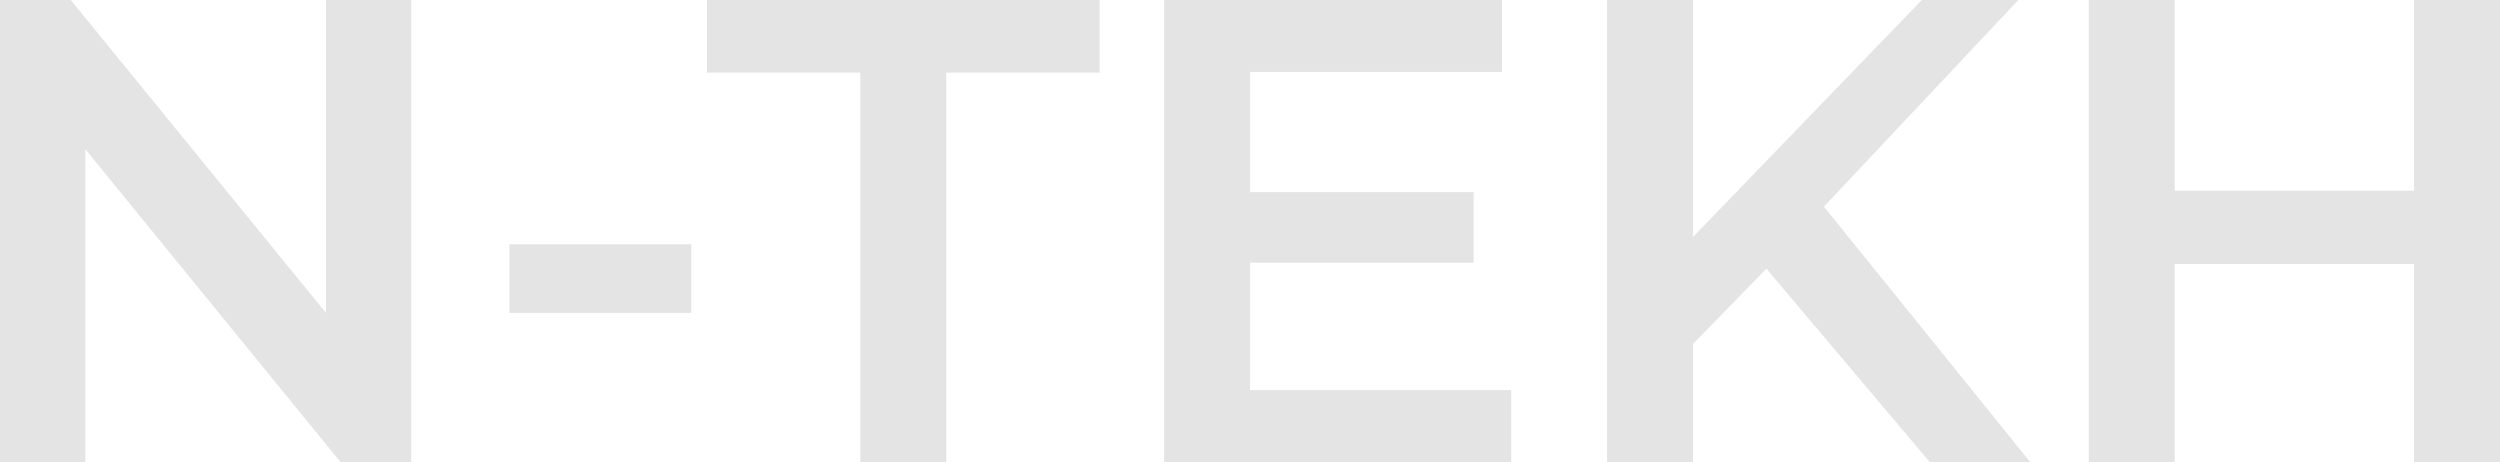
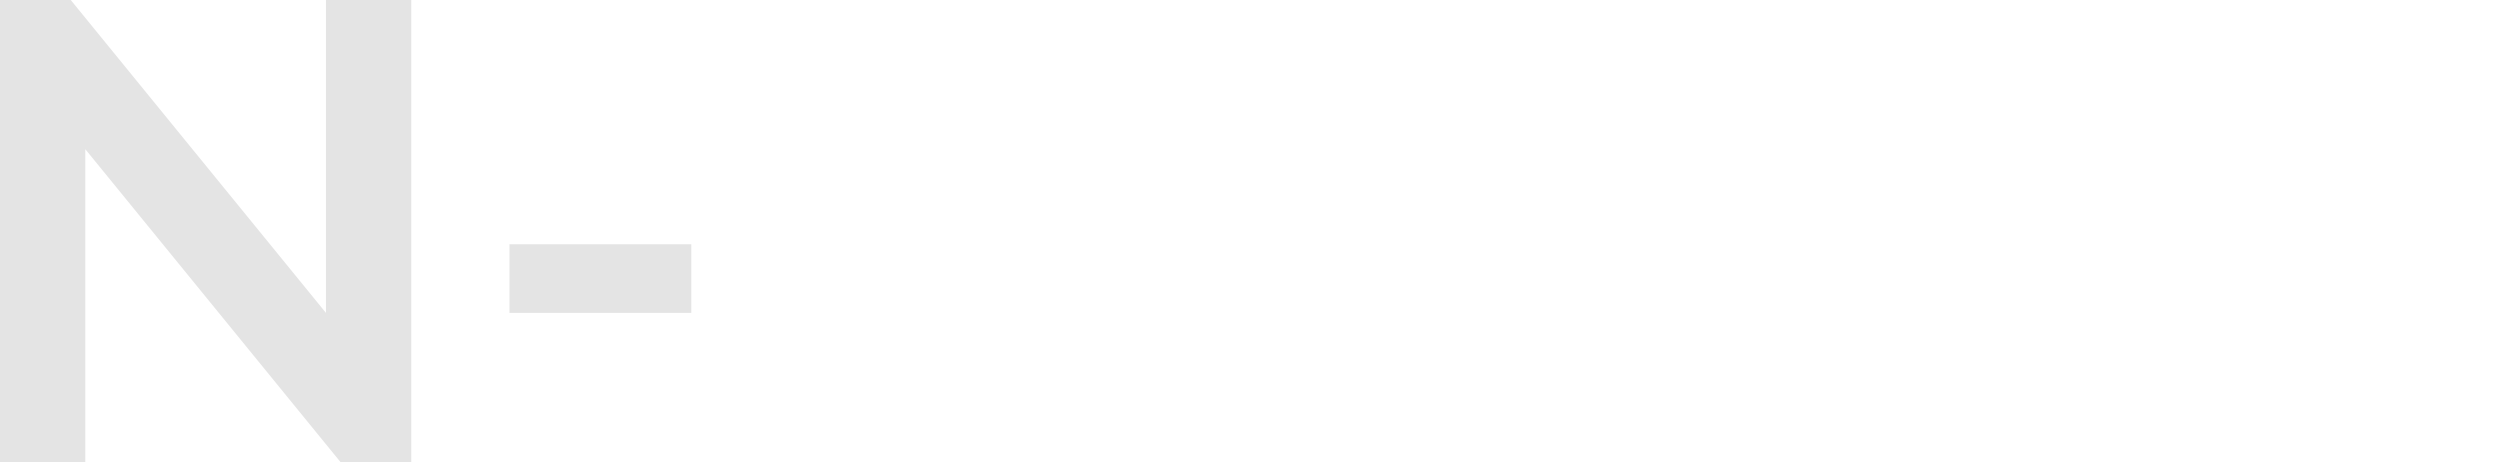
<svg xmlns="http://www.w3.org/2000/svg" width="633" height="117" viewBox="0 0 633 117" fill="none">
  <path d="M104.128 0V117H86.215L21.596 37.774V117H0V0H17.913L82.532 79.226V0H104.128Z" fill="#E4E4E4" />
  <path d="M129 61.843H175.037V79.226H129V61.843Z" fill="#E4E4E4" />
-   <path d="M217.828 18.386H178.989V0H278.43V18.386H239.591V117H217.828V18.386Z" fill="#E4E4E4" />
-   <path d="M382.652 98.781V117H294.762V0H380.308V18.219H316.525V48.639H373.109V66.523H316.525V98.781H382.652Z" fill="#E4E4E4" />
-   <path d="M447.258 68.027L428.676 87.081V117H406.913V0H428.676V60.004L486.599 0H511.041L461.823 52.316L514.054 117H488.608L447.258 68.027Z" fill="#E4E4E4" />
-   <path d="M633 0V117H611.237V66.857H550.635V117H528.872V0H550.635V48.304H611.237V0H633Z" fill="#E4E4E4" />
</svg>